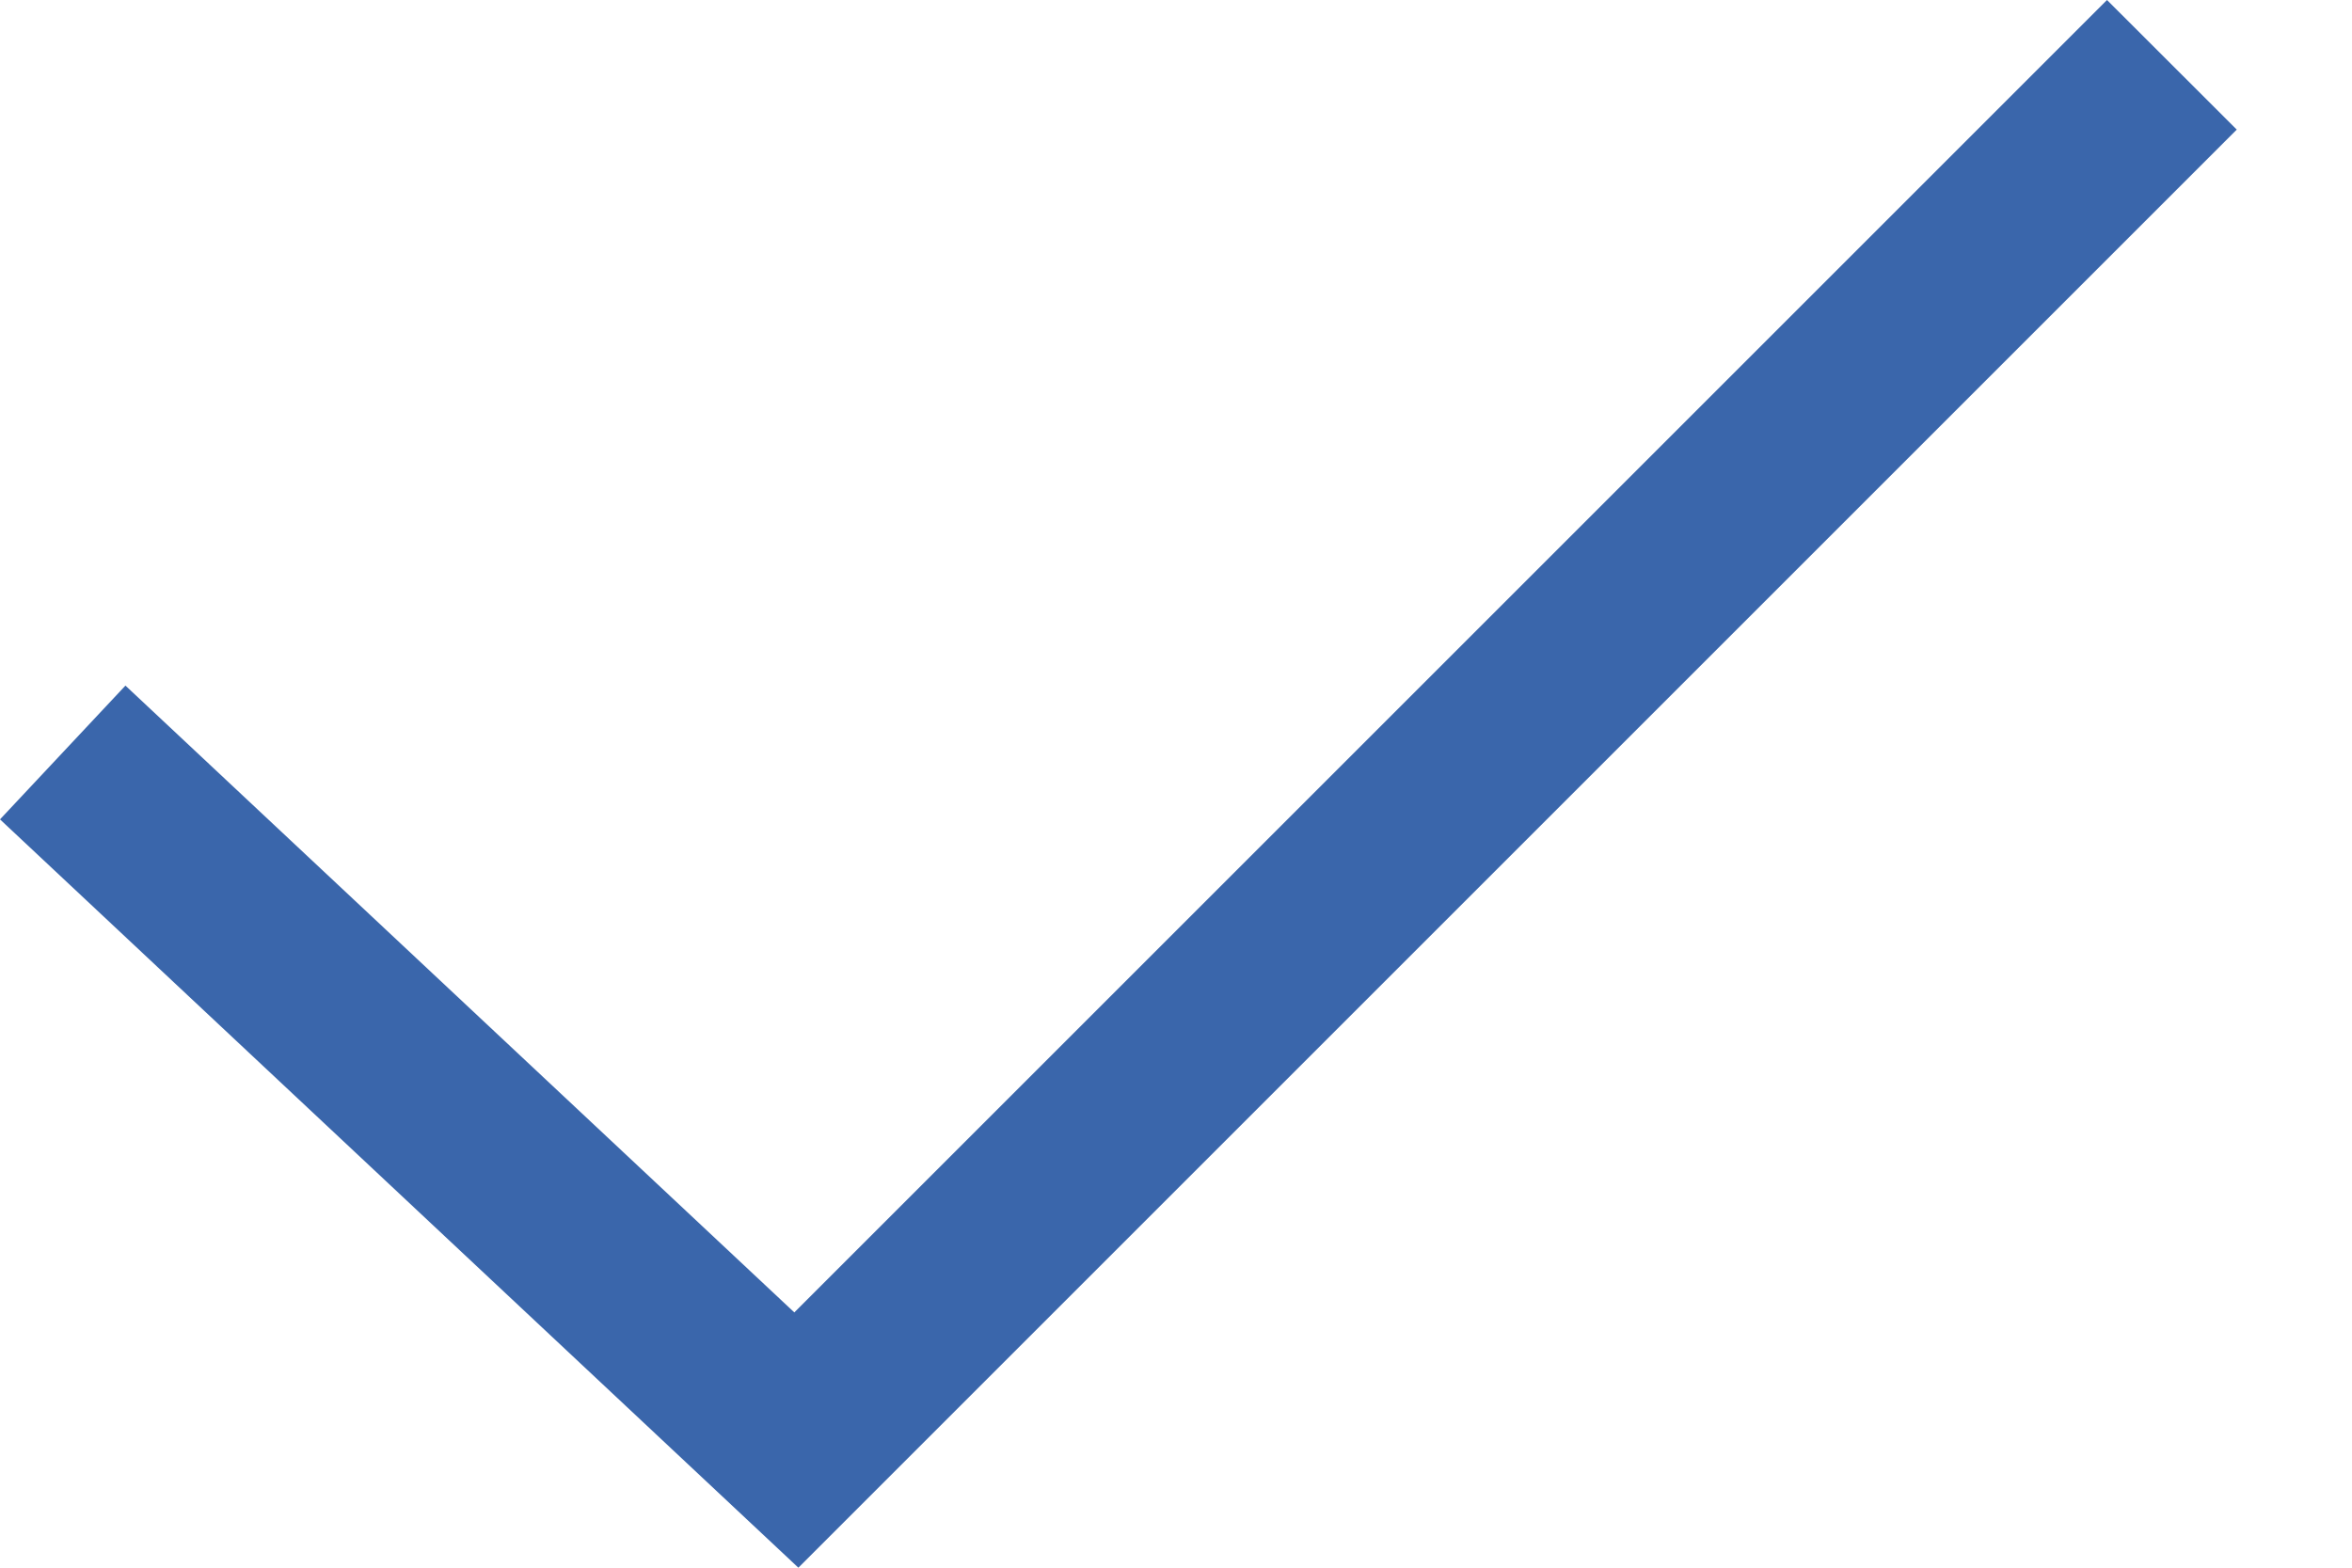
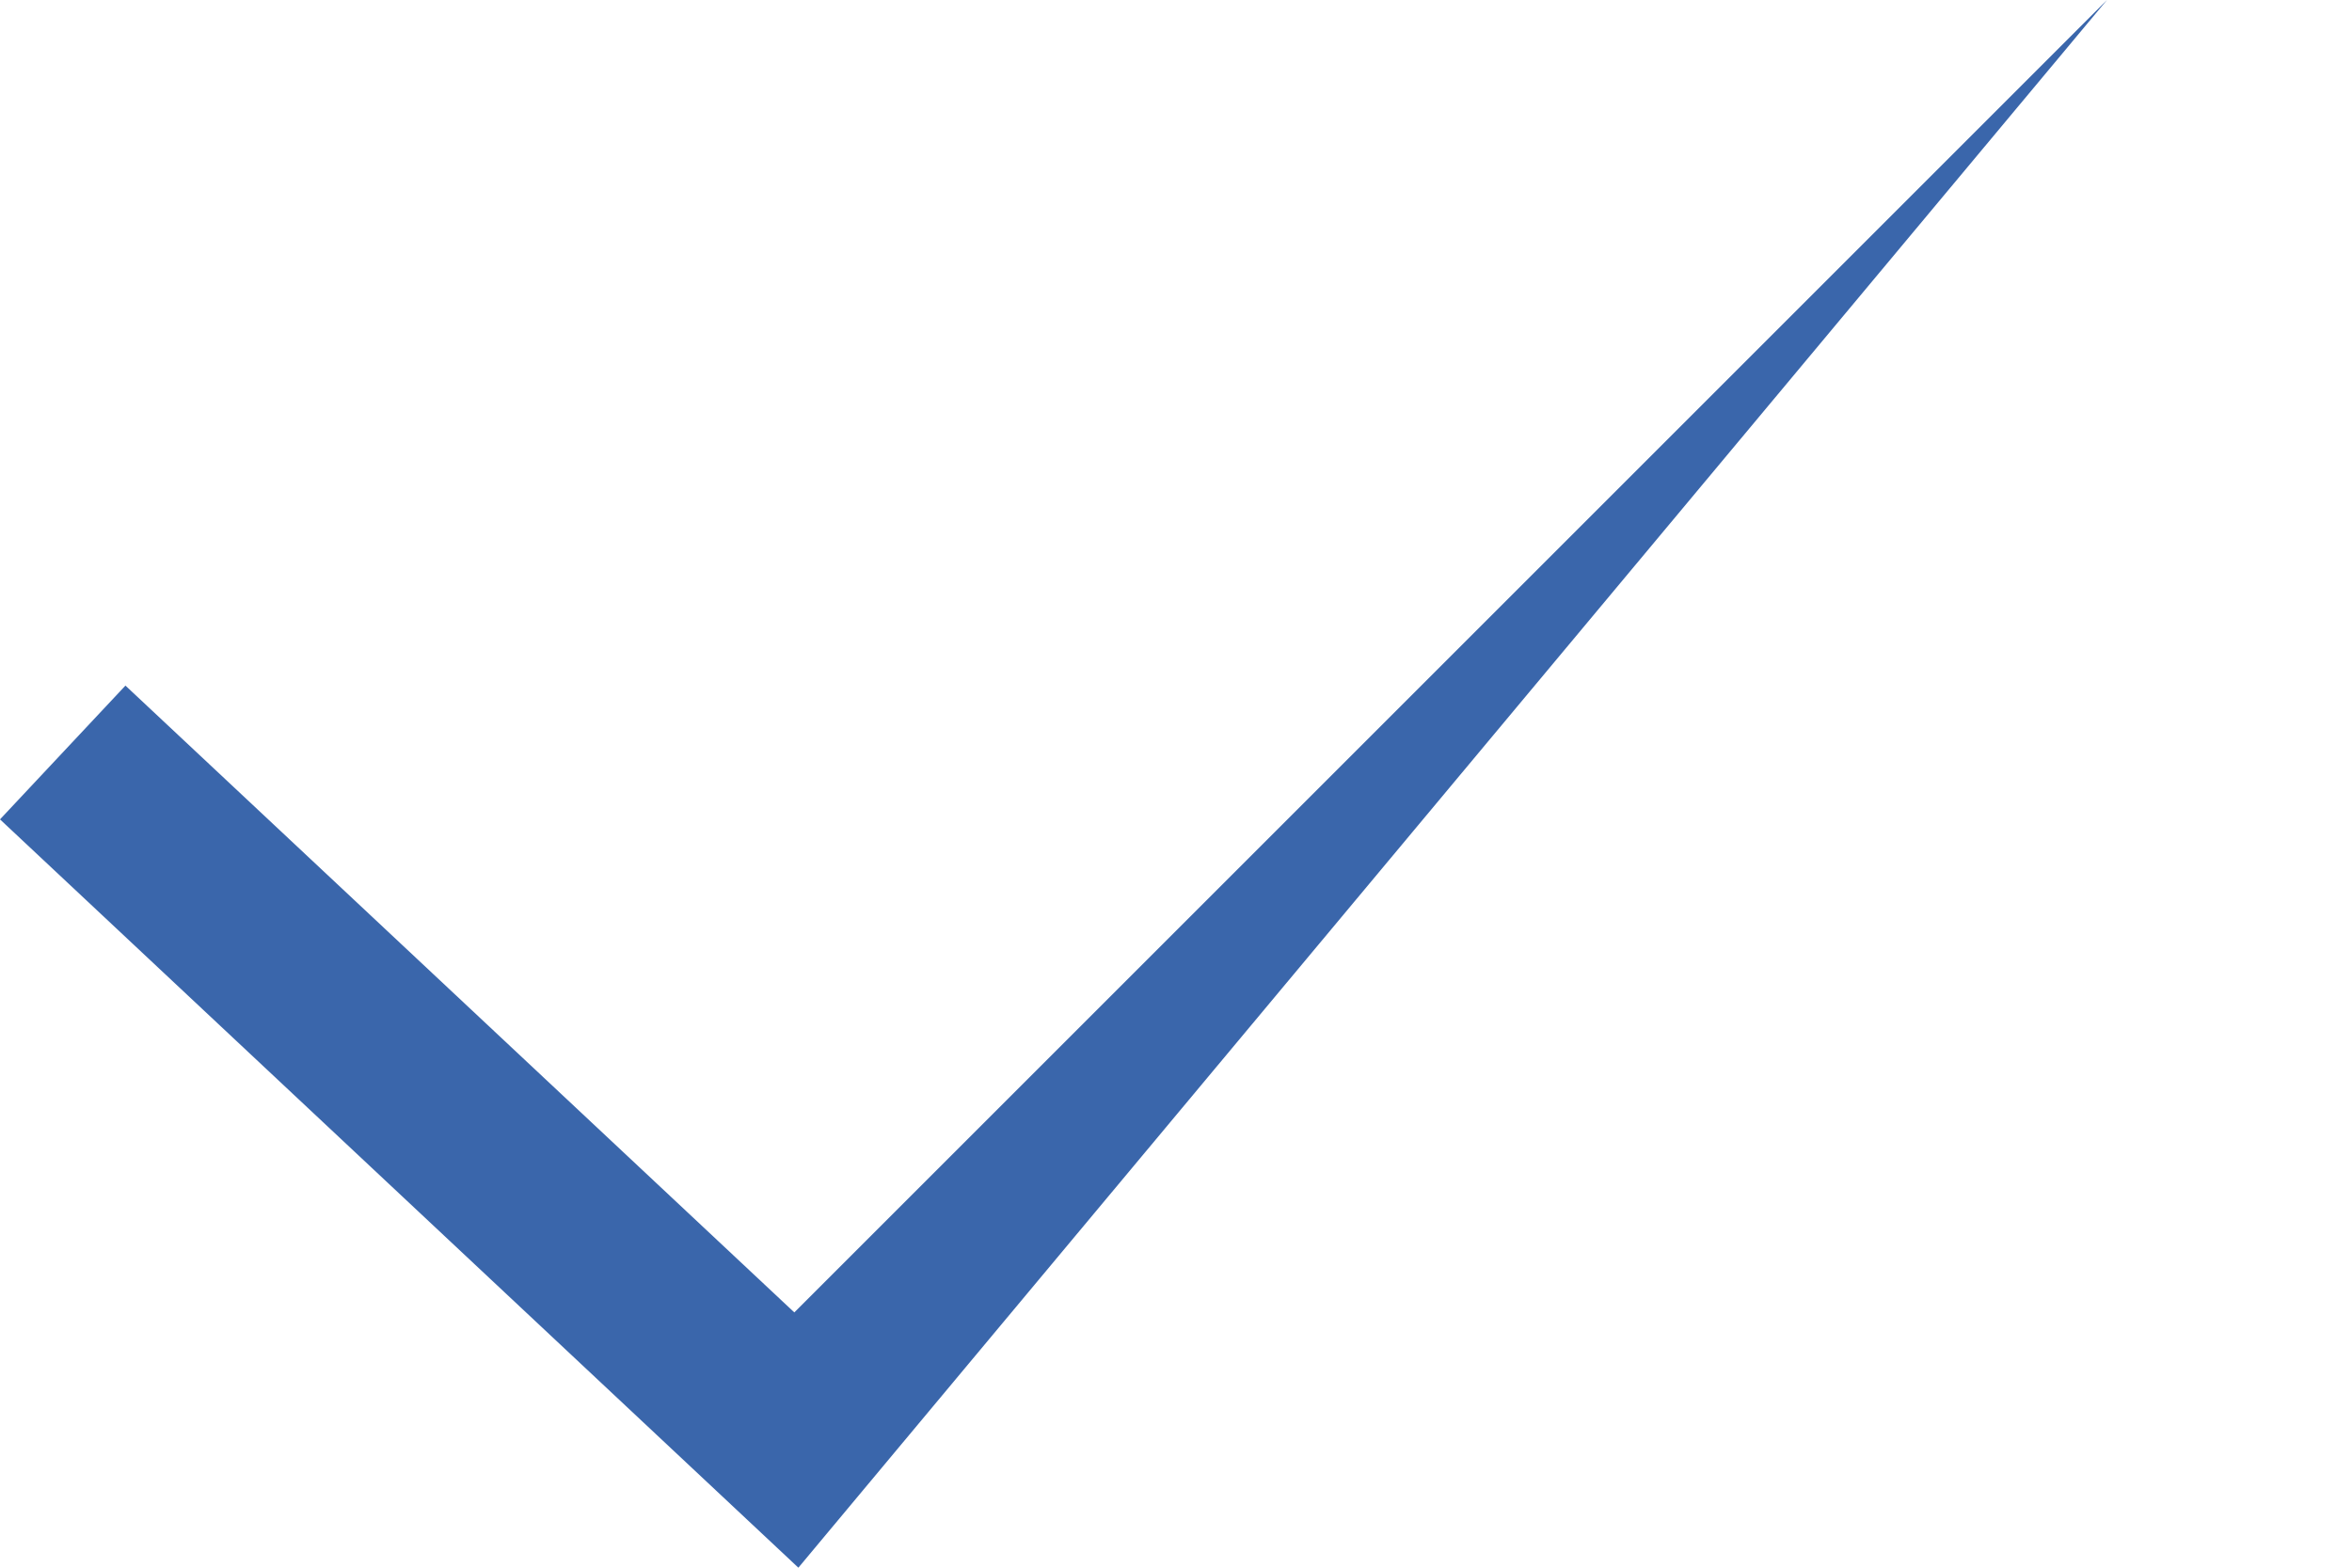
<svg xmlns="http://www.w3.org/2000/svg" width="18" height="12" viewBox="0 0 18 12" fill="none">
-   <path d="M6.11 12L0 6.272L0.96 5.248L6.079 10.046L16.125 0L17.118 0.992L6.11 12Z" fill="#3A66AB" />
+   <path d="M6.11 12L0 6.272L0.96 5.248L6.079 10.046L16.125 0L6.11 12Z" fill="#3A66AB" />
</svg>